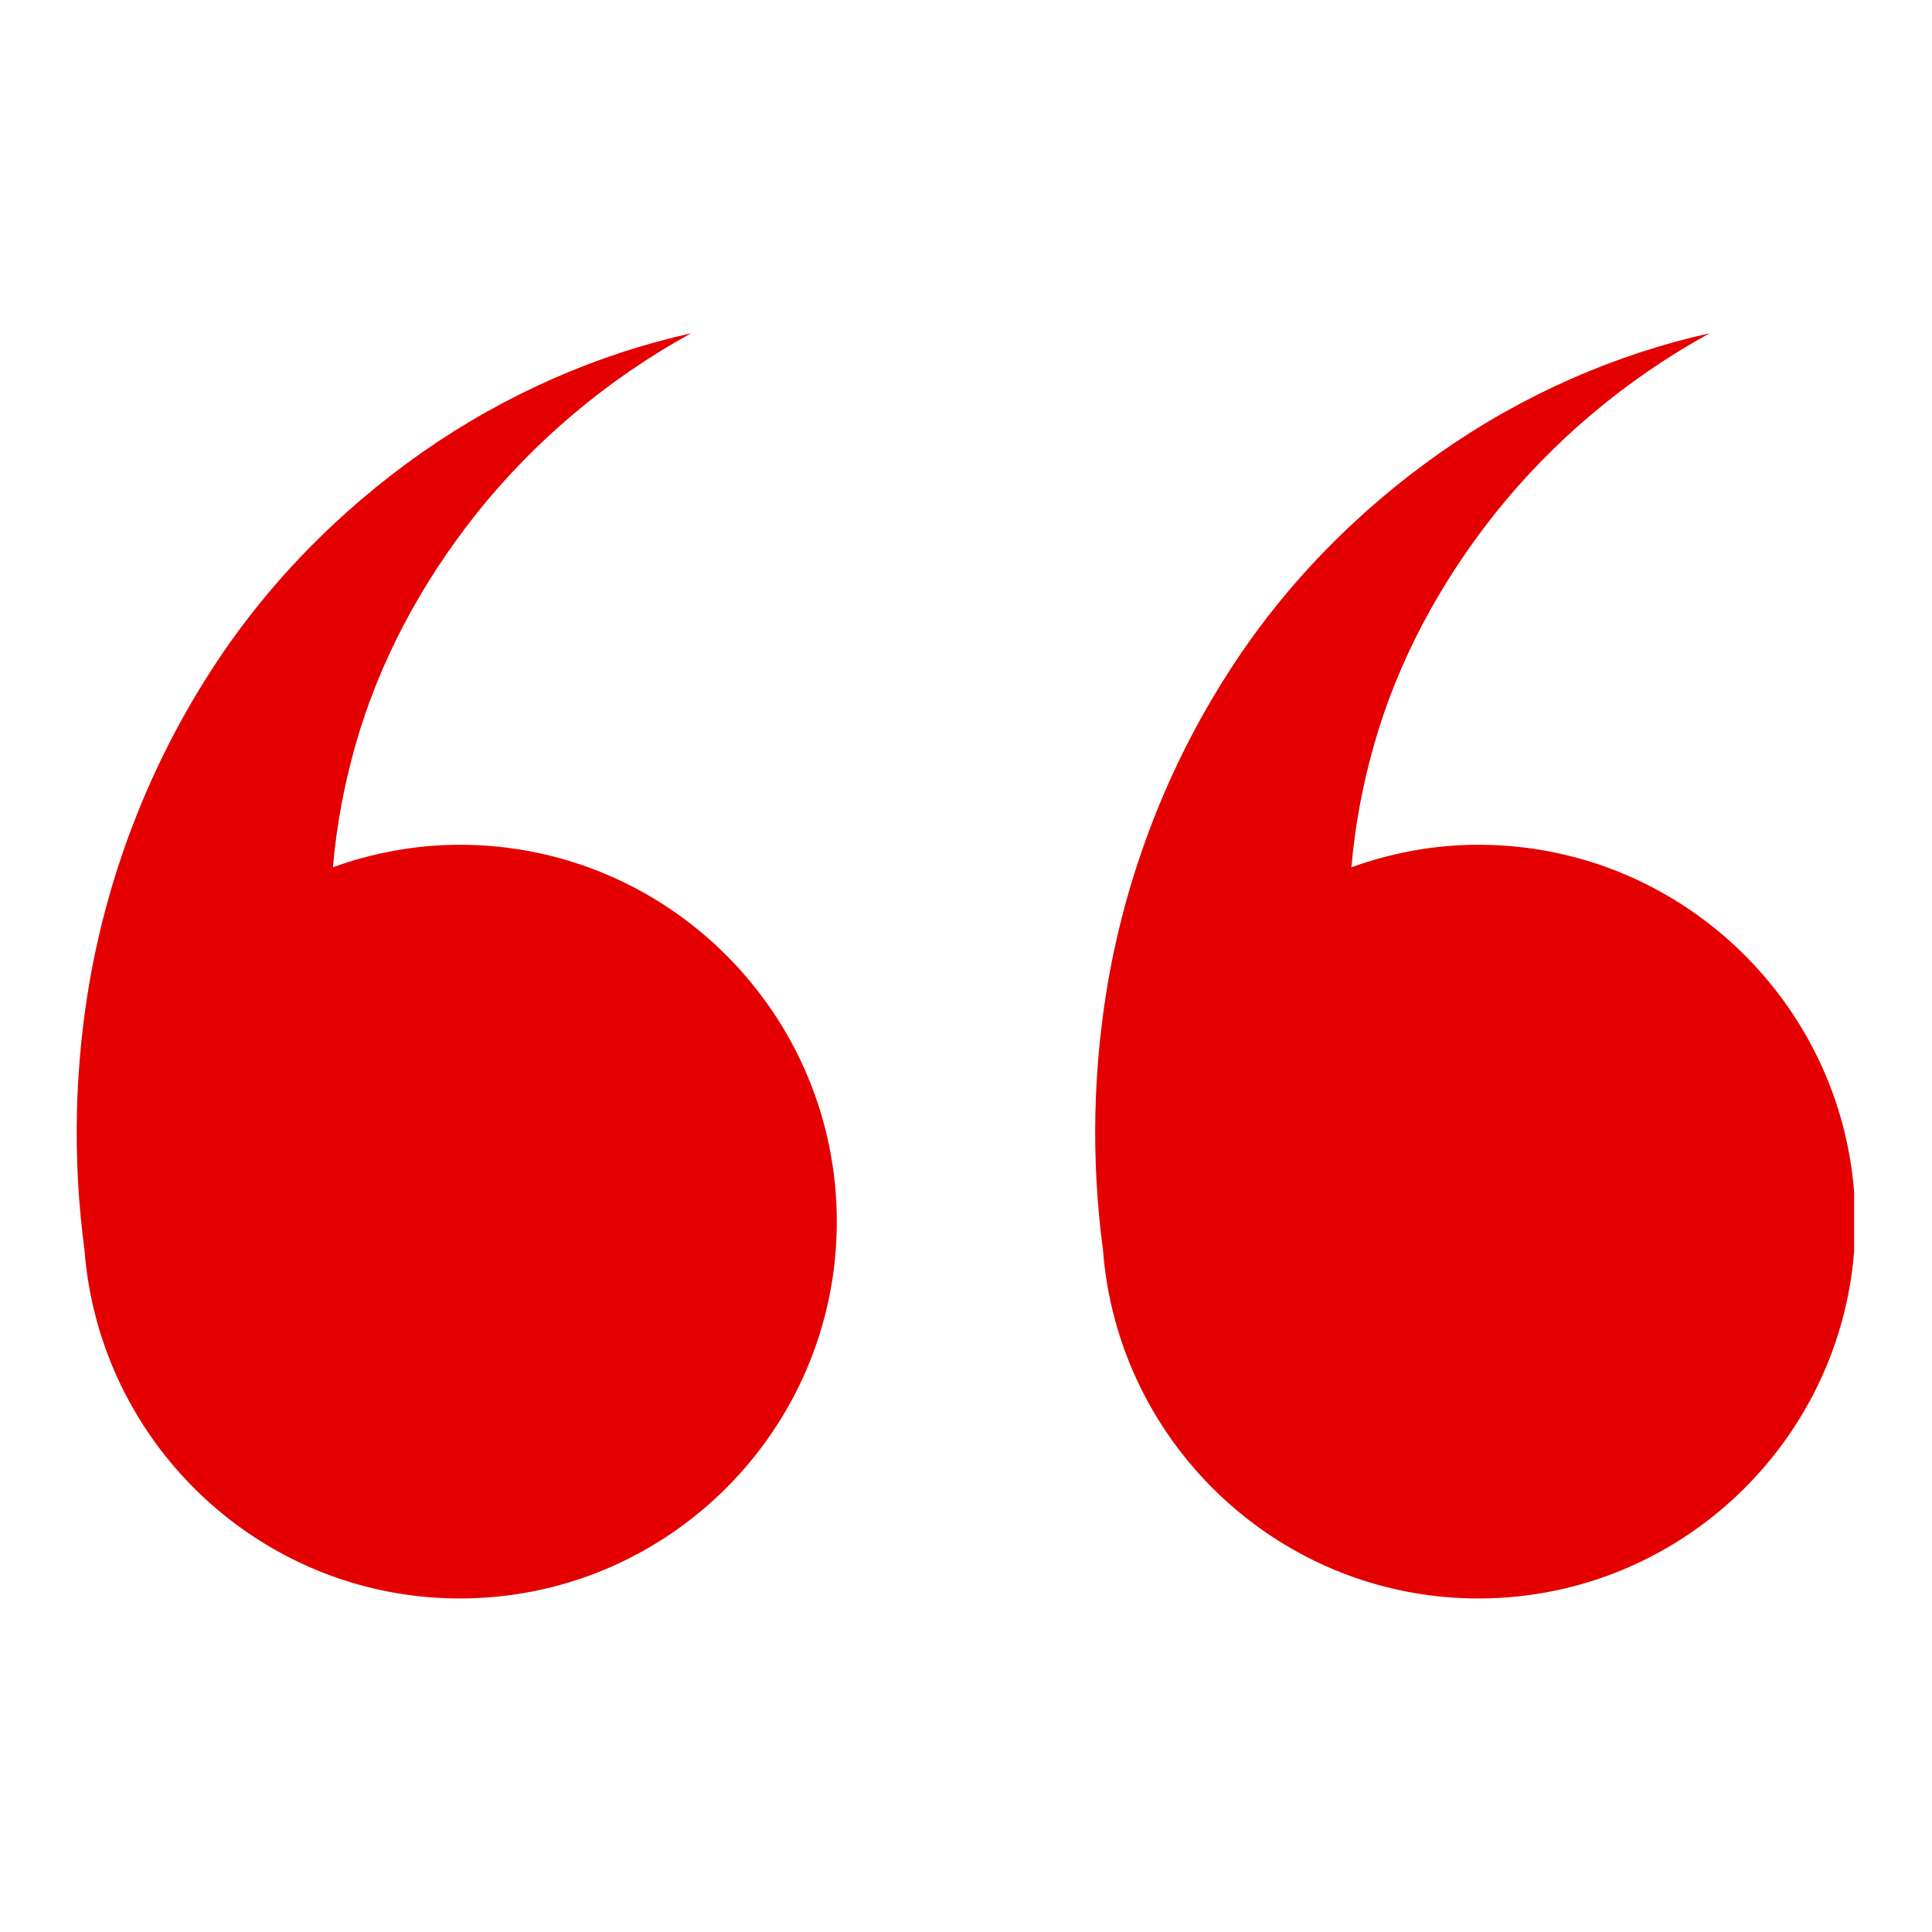
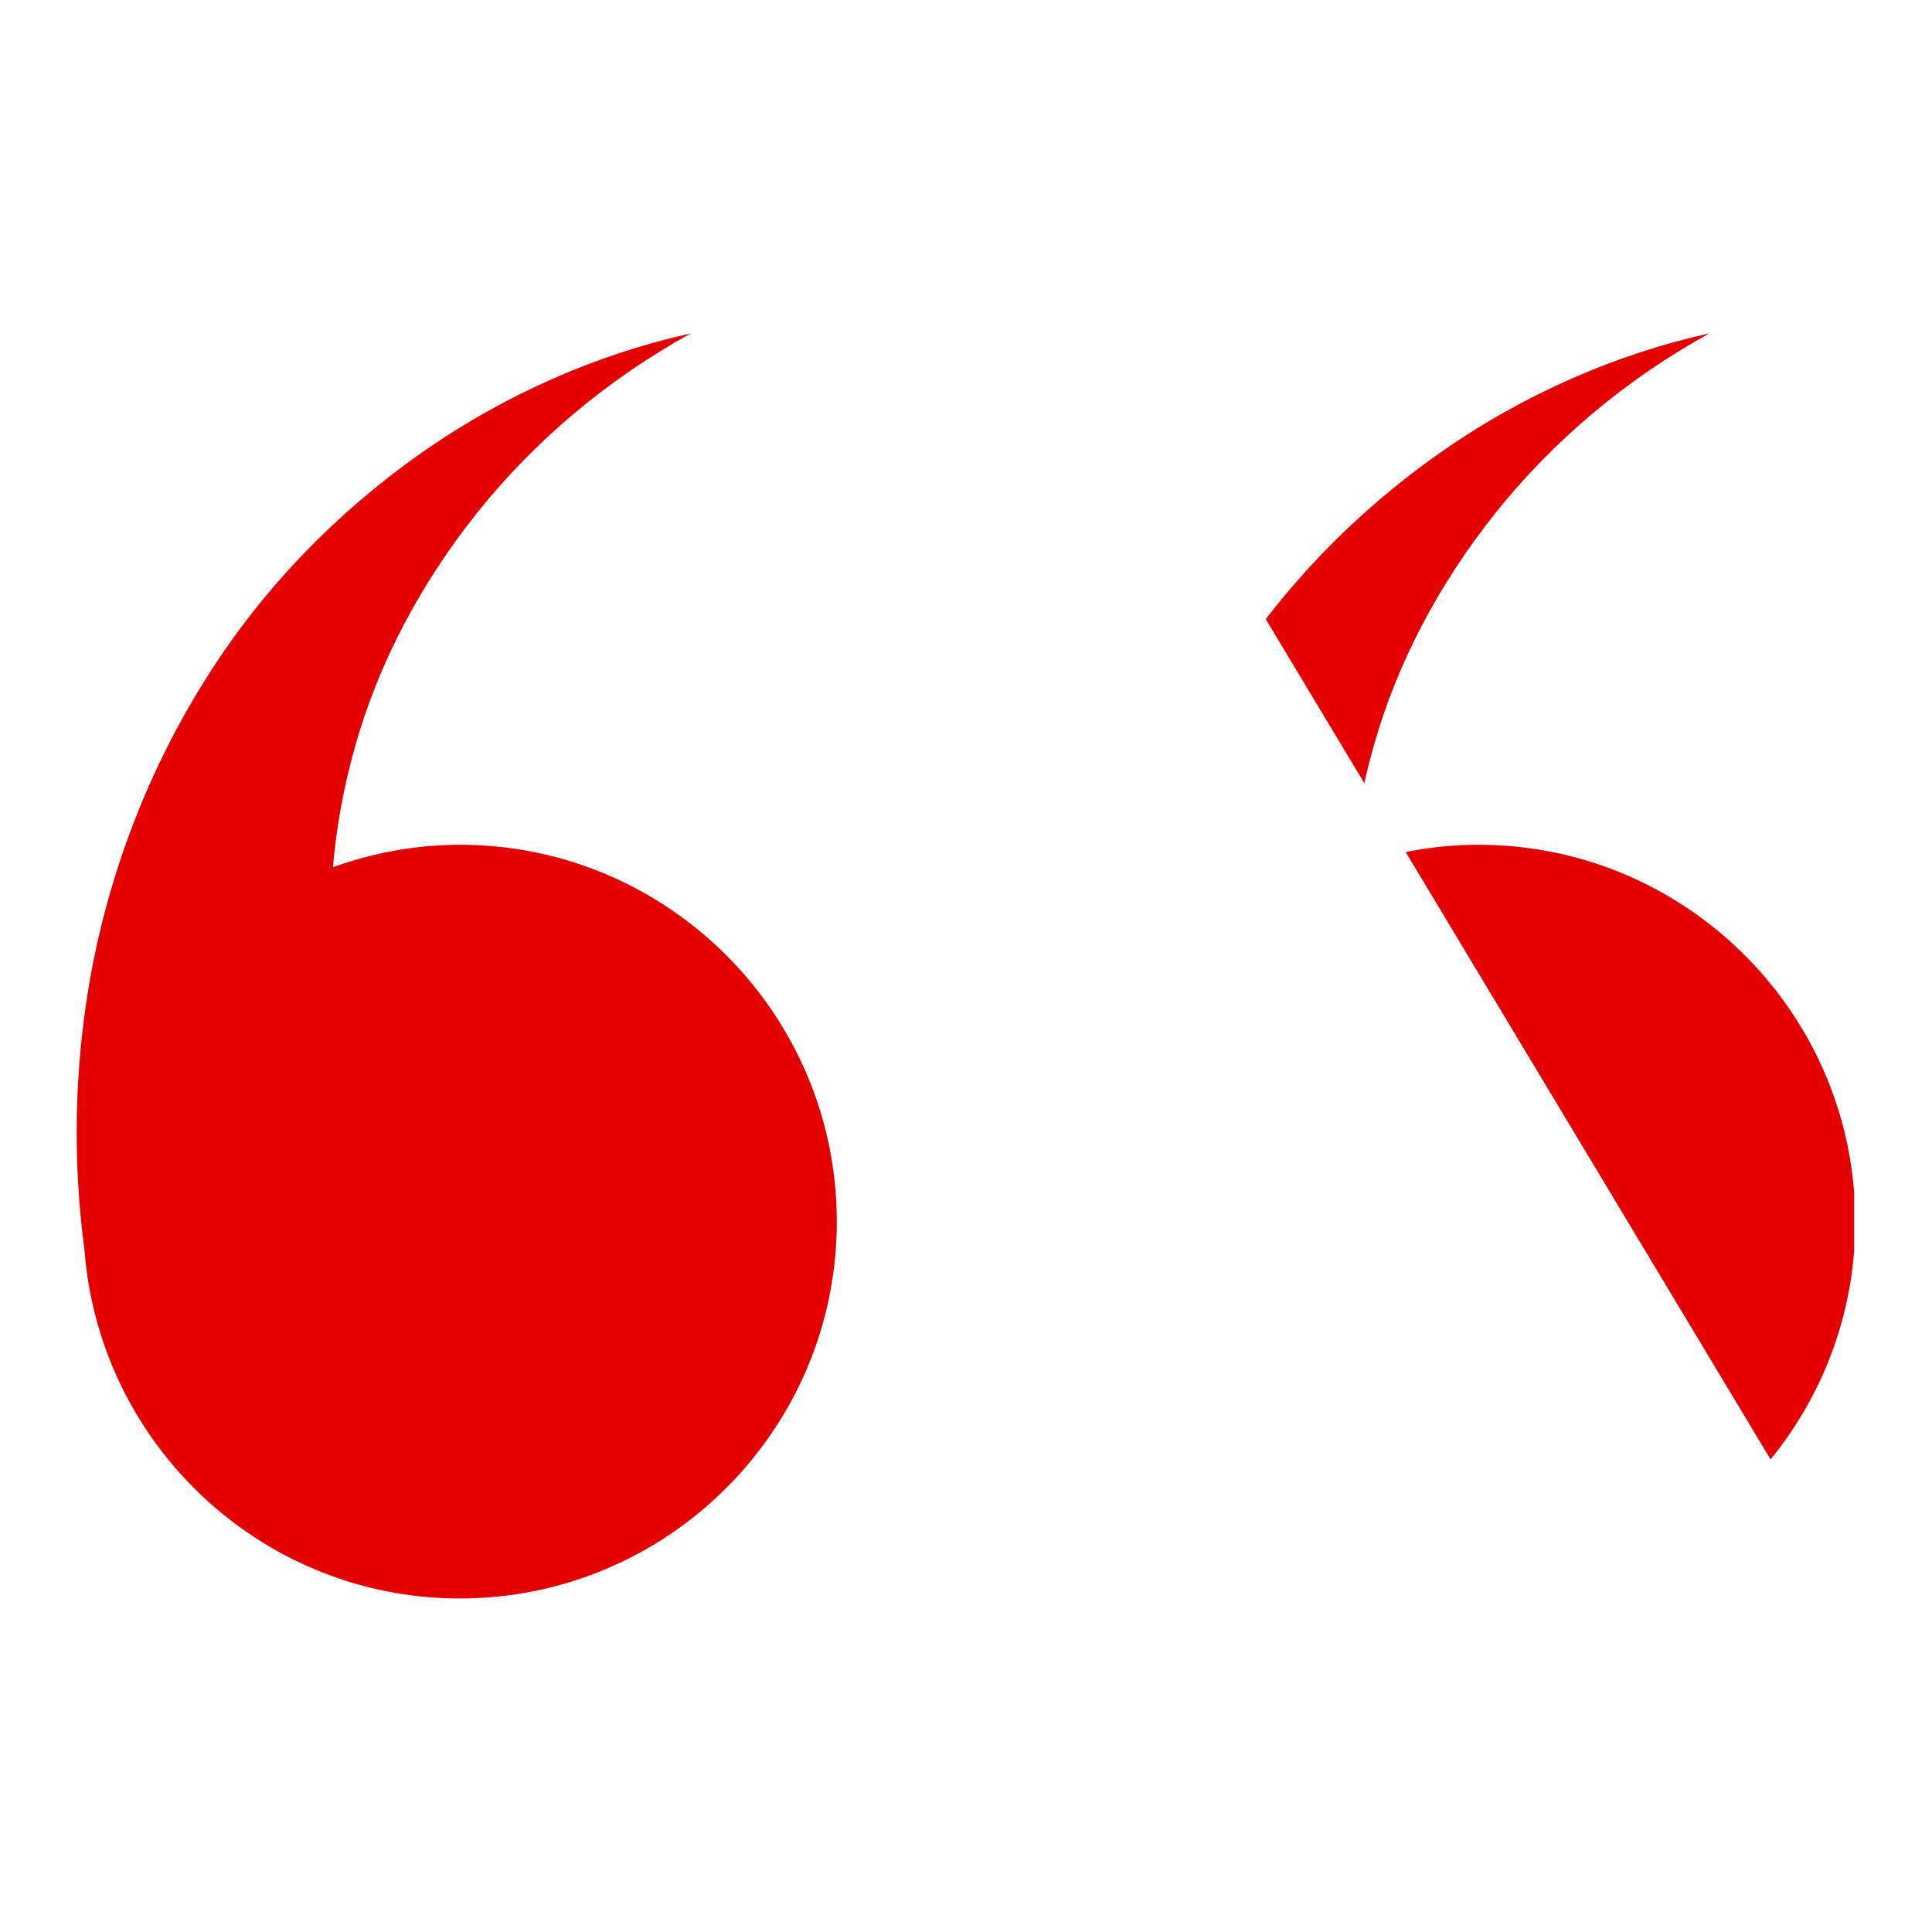
<svg xmlns="http://www.w3.org/2000/svg" width="500" zoomAndPan="magnify" viewBox="0 0 375 375" height="500" preserveAspectRatio="xMidYMid meet" version="1.0">
  <defs>
    <clipPath id="1f66ae6b3b">
      <path d="M 14.887 64.699 L 162.641 64.699 L 162.641 310.262 L 14.887 310.262 Z M 14.887 64.699 " clip-rule="nonzero" />
    </clipPath>
    <clipPath id="d4305d3724">
-       <path d="M 212.355 64.699 L 359.887 64.699 L 359.887 310.262 L 212.355 310.262 Z M 212.355 64.699 " clip-rule="nonzero" />
+       <path d="M 212.355 64.699 L 359.887 64.699 L 359.887 310.262 Z M 212.355 64.699 " clip-rule="nonzero" />
    </clipPath>
  </defs>
-   <rect x="-37.5" width="450" fill="#ffffff" y="-37.5" height="450" fill-opacity="1" />
  <rect x="-37.5" width="450" fill="#ffffff" y="-37.5" height="450" fill-opacity="1" />
  <g clip-path="url(#1f66ae6b3b)">
    <path fill="#e40000" d="M 89.273 163.969 C 80.613 163.969 72.34 165.555 64.621 168.332 C 65.301 160.504 66.723 152.617 68.945 144.809 C 73.457 128.742 81.637 113.297 92.637 99.496 C 103.664 85.719 117.742 73.703 134.133 64.695 C 115.906 68.738 98.004 76.555 81.883 87.84 C 65.801 99.133 51.293 113.77 40.258 131.277 C 29.172 148.73 21.223 168.832 17.441 190.238 C 14.48 207.25 14.035 224.973 16.406 242.688 C 16.758 247.328 17.555 251.832 18.734 256.191 C 18.75 256.262 18.762 256.332 18.777 256.402 L 18.789 256.398 C 27.281 287.391 55.621 310.262 89.273 310.262 C 129.609 310.262 162.422 277.449 162.422 237.113 C 162.422 196.781 129.609 163.969 89.273 163.969 " fill-opacity="1" fill-rule="nonzero" />
  </g>
  <g clip-path="url(#d4305d3724)">
    <path fill="#e40000" d="M 286.961 163.969 C 278.301 163.969 270.023 165.555 262.309 168.332 C 262.988 160.504 264.41 152.617 266.633 144.809 C 271.141 128.742 279.324 113.297 290.324 99.496 C 301.352 85.719 315.43 73.703 331.816 64.695 C 313.594 68.738 295.691 76.555 279.566 87.84 C 263.488 99.133 248.98 113.77 237.945 131.277 C 226.855 148.73 218.906 168.832 215.129 190.238 C 212.168 207.254 211.723 224.977 214.098 242.695 C 214.445 247.328 215.242 251.828 216.418 256.176 C 216.434 256.254 216.445 256.328 216.461 256.402 L 216.477 256.398 C 224.969 287.391 253.309 310.262 286.961 310.262 C 327.297 310.262 360.109 277.449 360.109 237.113 C 360.109 196.781 327.297 163.969 286.961 163.969 " fill-opacity="1" fill-rule="nonzero" />
  </g>
</svg>